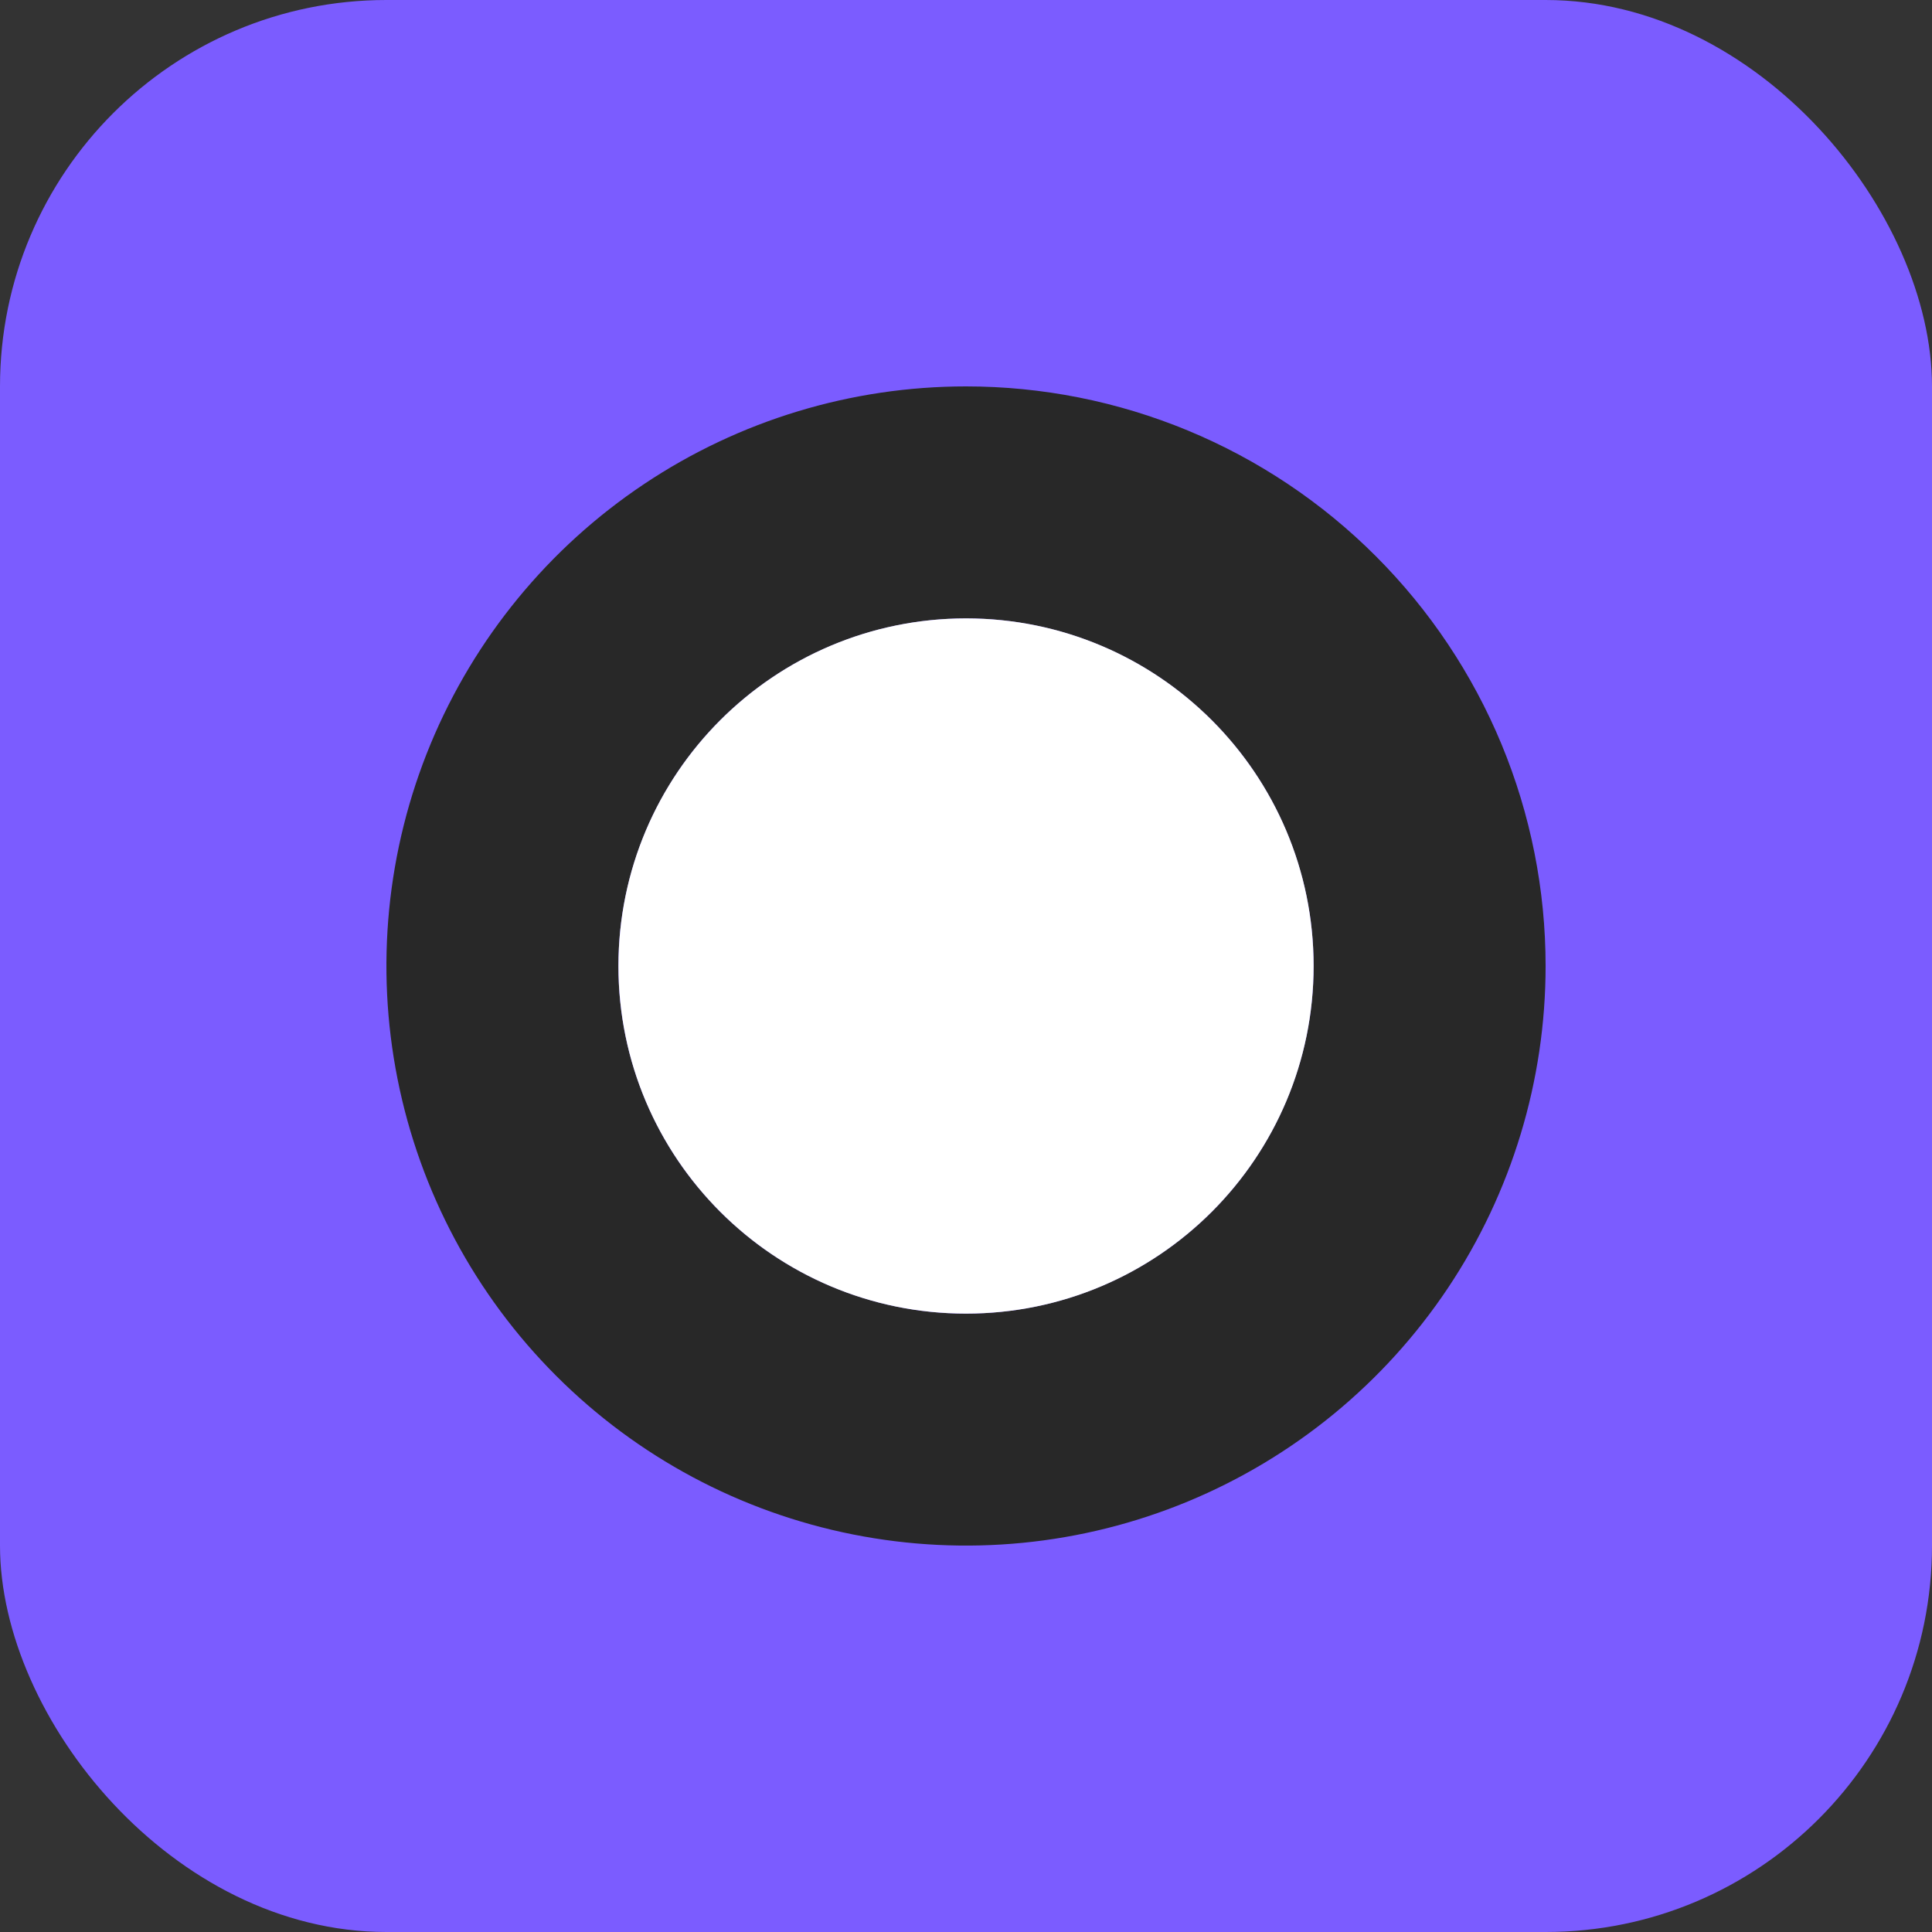
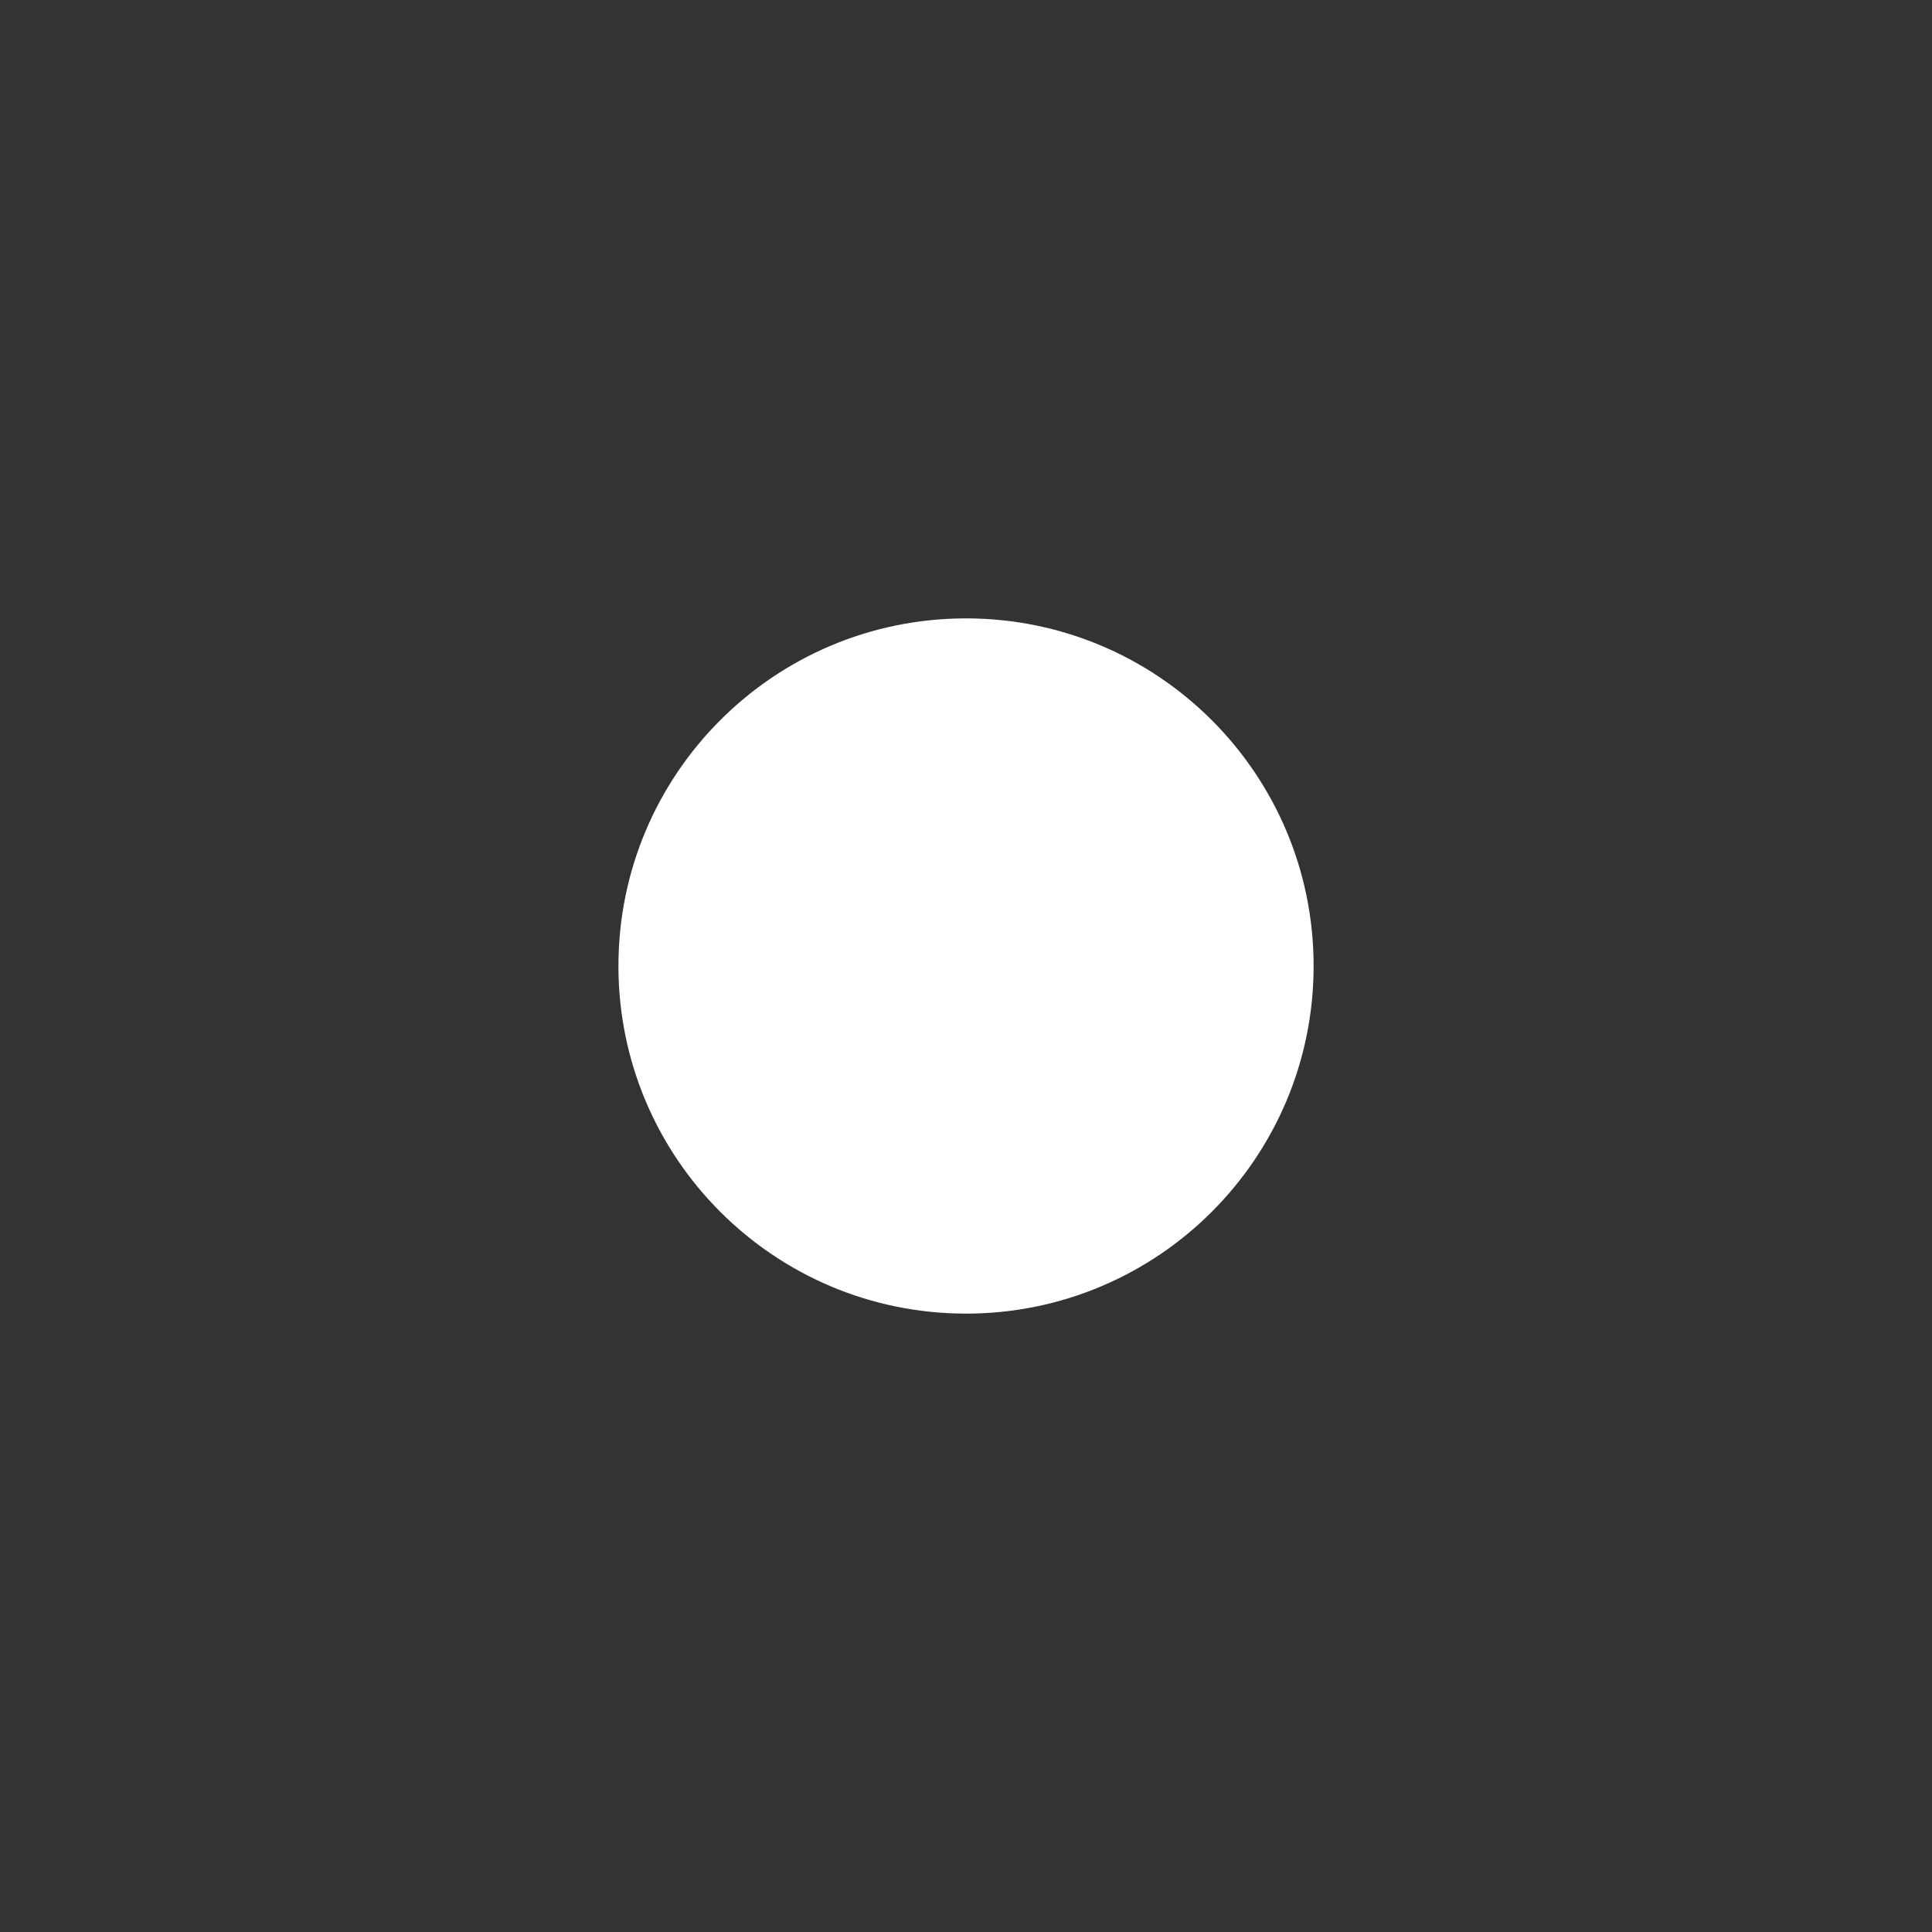
<svg xmlns="http://www.w3.org/2000/svg" width="40" height="40" viewBox="0 0 40 40" fill="none">
  <rect x="0" y="0" width="40" height="40" fill="#333333" stroke="none" />
-   <rect width="40" height="40" rx="8" fill="#7B5CFF" />
-   <path d="M20 8C17.626 8 15.306 8.704 13.333 10.023C11.36 11.341 9.822 13.215 8.913 15.408C8.005 17.601 7.768 20.014 8.231 22.341C8.694 24.669 9.837 26.807 11.515 28.485C13.193 30.164 15.331 31.306 17.659 31.769C19.987 32.232 22.4 31.995 24.592 31.087C26.785 30.178 28.659 28.64 29.978 26.667C31.296 24.693 32 22.373 32 20C32 18.424 31.69 16.864 31.087 15.408C30.483 13.952 29.599 12.629 28.485 11.515C27.371 10.4 26.048 9.516 24.592 8.913C23.136 8.31 21.576 8 20 8ZM20 27.197C18.576 27.197 17.185 26.774 16.002 25.984C14.818 25.193 13.896 24.069 13.351 22.754C12.806 21.439 12.664 19.992 12.942 18.596C13.22 17.2 13.905 15.918 14.911 14.911C15.918 13.905 17.2 13.219 18.596 12.942C19.992 12.664 21.439 12.806 22.754 13.351C24.069 13.896 25.193 14.818 25.984 16.002C26.775 17.185 27.197 18.577 27.197 20C27.197 20.945 27.011 21.881 26.649 22.754C26.287 23.627 25.757 24.421 25.089 25.089C24.421 25.757 23.627 26.287 22.754 26.649C21.881 27.011 20.945 27.197 20 27.197Z" fill="#282828" />
  <path d="M20 27.197C23.975 27.197 27.197 23.974 27.197 20C27.197 16.025 23.975 12.803 20 12.803C16.026 12.803 12.804 16.025 12.804 20C12.804 23.974 16.026 27.197 20 27.197Z" fill="white" />
</svg>